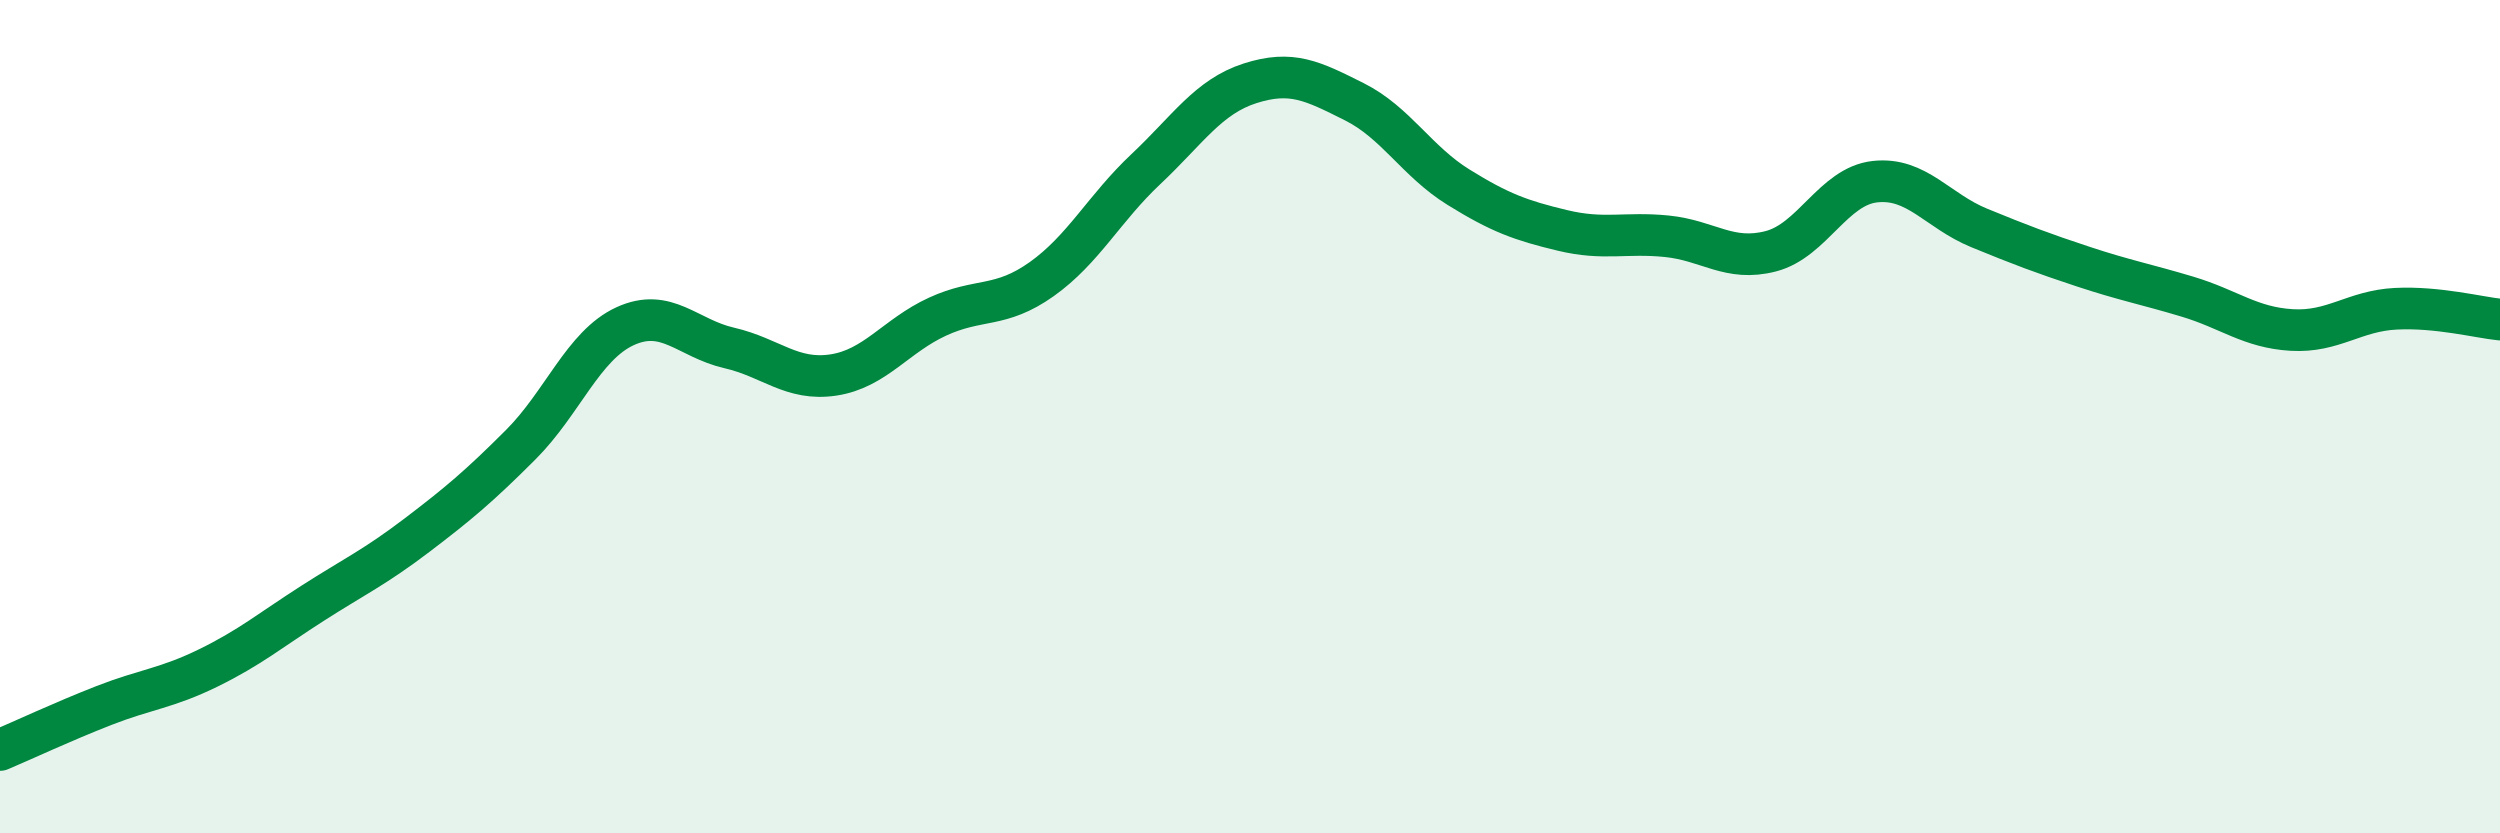
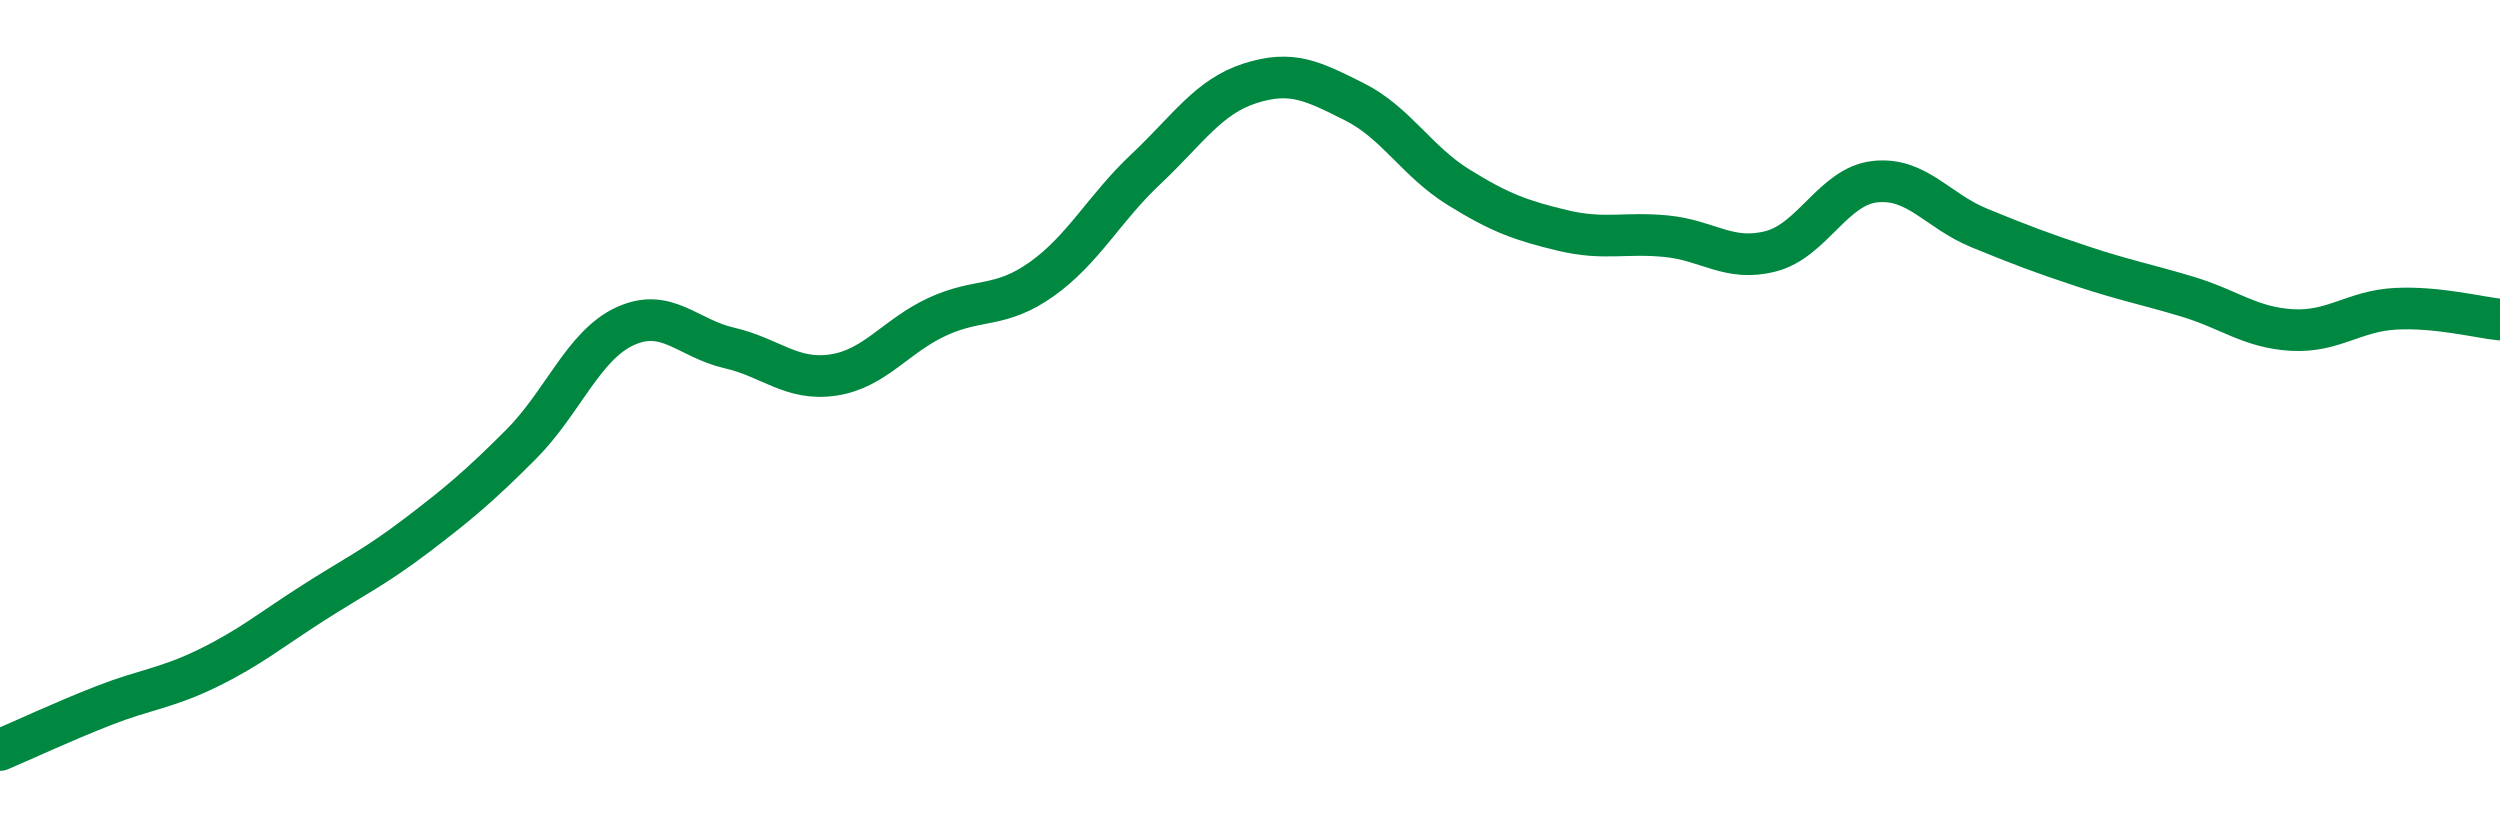
<svg xmlns="http://www.w3.org/2000/svg" width="60" height="20" viewBox="0 0 60 20">
-   <path d="M 0,18 C 0.5,17.79 1.5,17.32 2.5,16.93 C 3.5,16.54 4,16.52 5,16.03 C 6,15.54 6.5,15.12 7.5,14.48 C 8.5,13.84 9,13.61 10,12.85 C 11,12.09 11.5,11.67 12.5,10.67 C 13.5,9.67 14,8.29 15,7.83 C 16,7.37 16.5,8.12 17.5,8.35 C 18.5,8.58 19,9.15 20,9 C 21,8.85 21.5,8.06 22.5,7.6 C 23.5,7.14 24,7.41 25,6.7 C 26,5.99 26.5,5 27.5,4.06 C 28.5,3.12 29,2.32 30,2 C 31,1.68 31.5,1.94 32.5,2.44 C 33.5,2.94 34,3.87 35,4.49 C 36,5.11 36.5,5.29 37.5,5.53 C 38.5,5.77 39,5.57 40,5.67 C 41,5.77 41.5,6.29 42.5,6.03 C 43.5,5.77 44,4.47 45,4.36 C 46,4.25 46.5,5.06 47.5,5.47 C 48.5,5.88 49,6.07 50,6.4 C 51,6.73 51.5,6.82 52.5,7.12 C 53.5,7.42 54,7.86 55,7.92 C 56,7.98 56.5,7.46 57.5,7.41 C 58.5,7.36 59.5,7.62 60,7.67L60 20L0 20Z" fill="#008740" opacity="0.1" stroke-linecap="round" stroke-linejoin="round" />
  <path d="M 0,18 C 0.5,17.79 1.5,17.32 2.5,16.93 C 3.5,16.54 4,16.52 5,16.03 C 6,15.54 6.5,15.12 7.5,14.48 C 8.5,13.84 9,13.61 10,12.85 C 11,12.09 11.5,11.67 12.5,10.67 C 13.5,9.67 14,8.29 15,7.83 C 16,7.37 16.5,8.12 17.5,8.35 C 18.5,8.58 19,9.15 20,9 C 21,8.85 21.5,8.06 22.5,7.6 C 23.5,7.14 24,7.41 25,6.7 C 26,5.99 26.5,5 27.5,4.06 C 28.5,3.12 29,2.32 30,2 C 31,1.68 31.5,1.94 32.5,2.44 C 33.5,2.94 34,3.87 35,4.49 C 36,5.11 36.5,5.29 37.5,5.53 C 38.5,5.77 39,5.57 40,5.67 C 41,5.77 41.5,6.29 42.5,6.03 C 43.5,5.77 44,4.47 45,4.36 C 46,4.25 46.5,5.06 47.5,5.47 C 48.5,5.88 49,6.07 50,6.4 C 51,6.73 51.5,6.82 52.5,7.12 C 53.5,7.42 54,7.86 55,7.92 C 56,7.98 56.5,7.46 57.5,7.41 C 58.5,7.36 59.5,7.62 60,7.67" stroke="#008740" stroke-width="1" fill="none" stroke-linecap="round" stroke-linejoin="round" />
</svg>